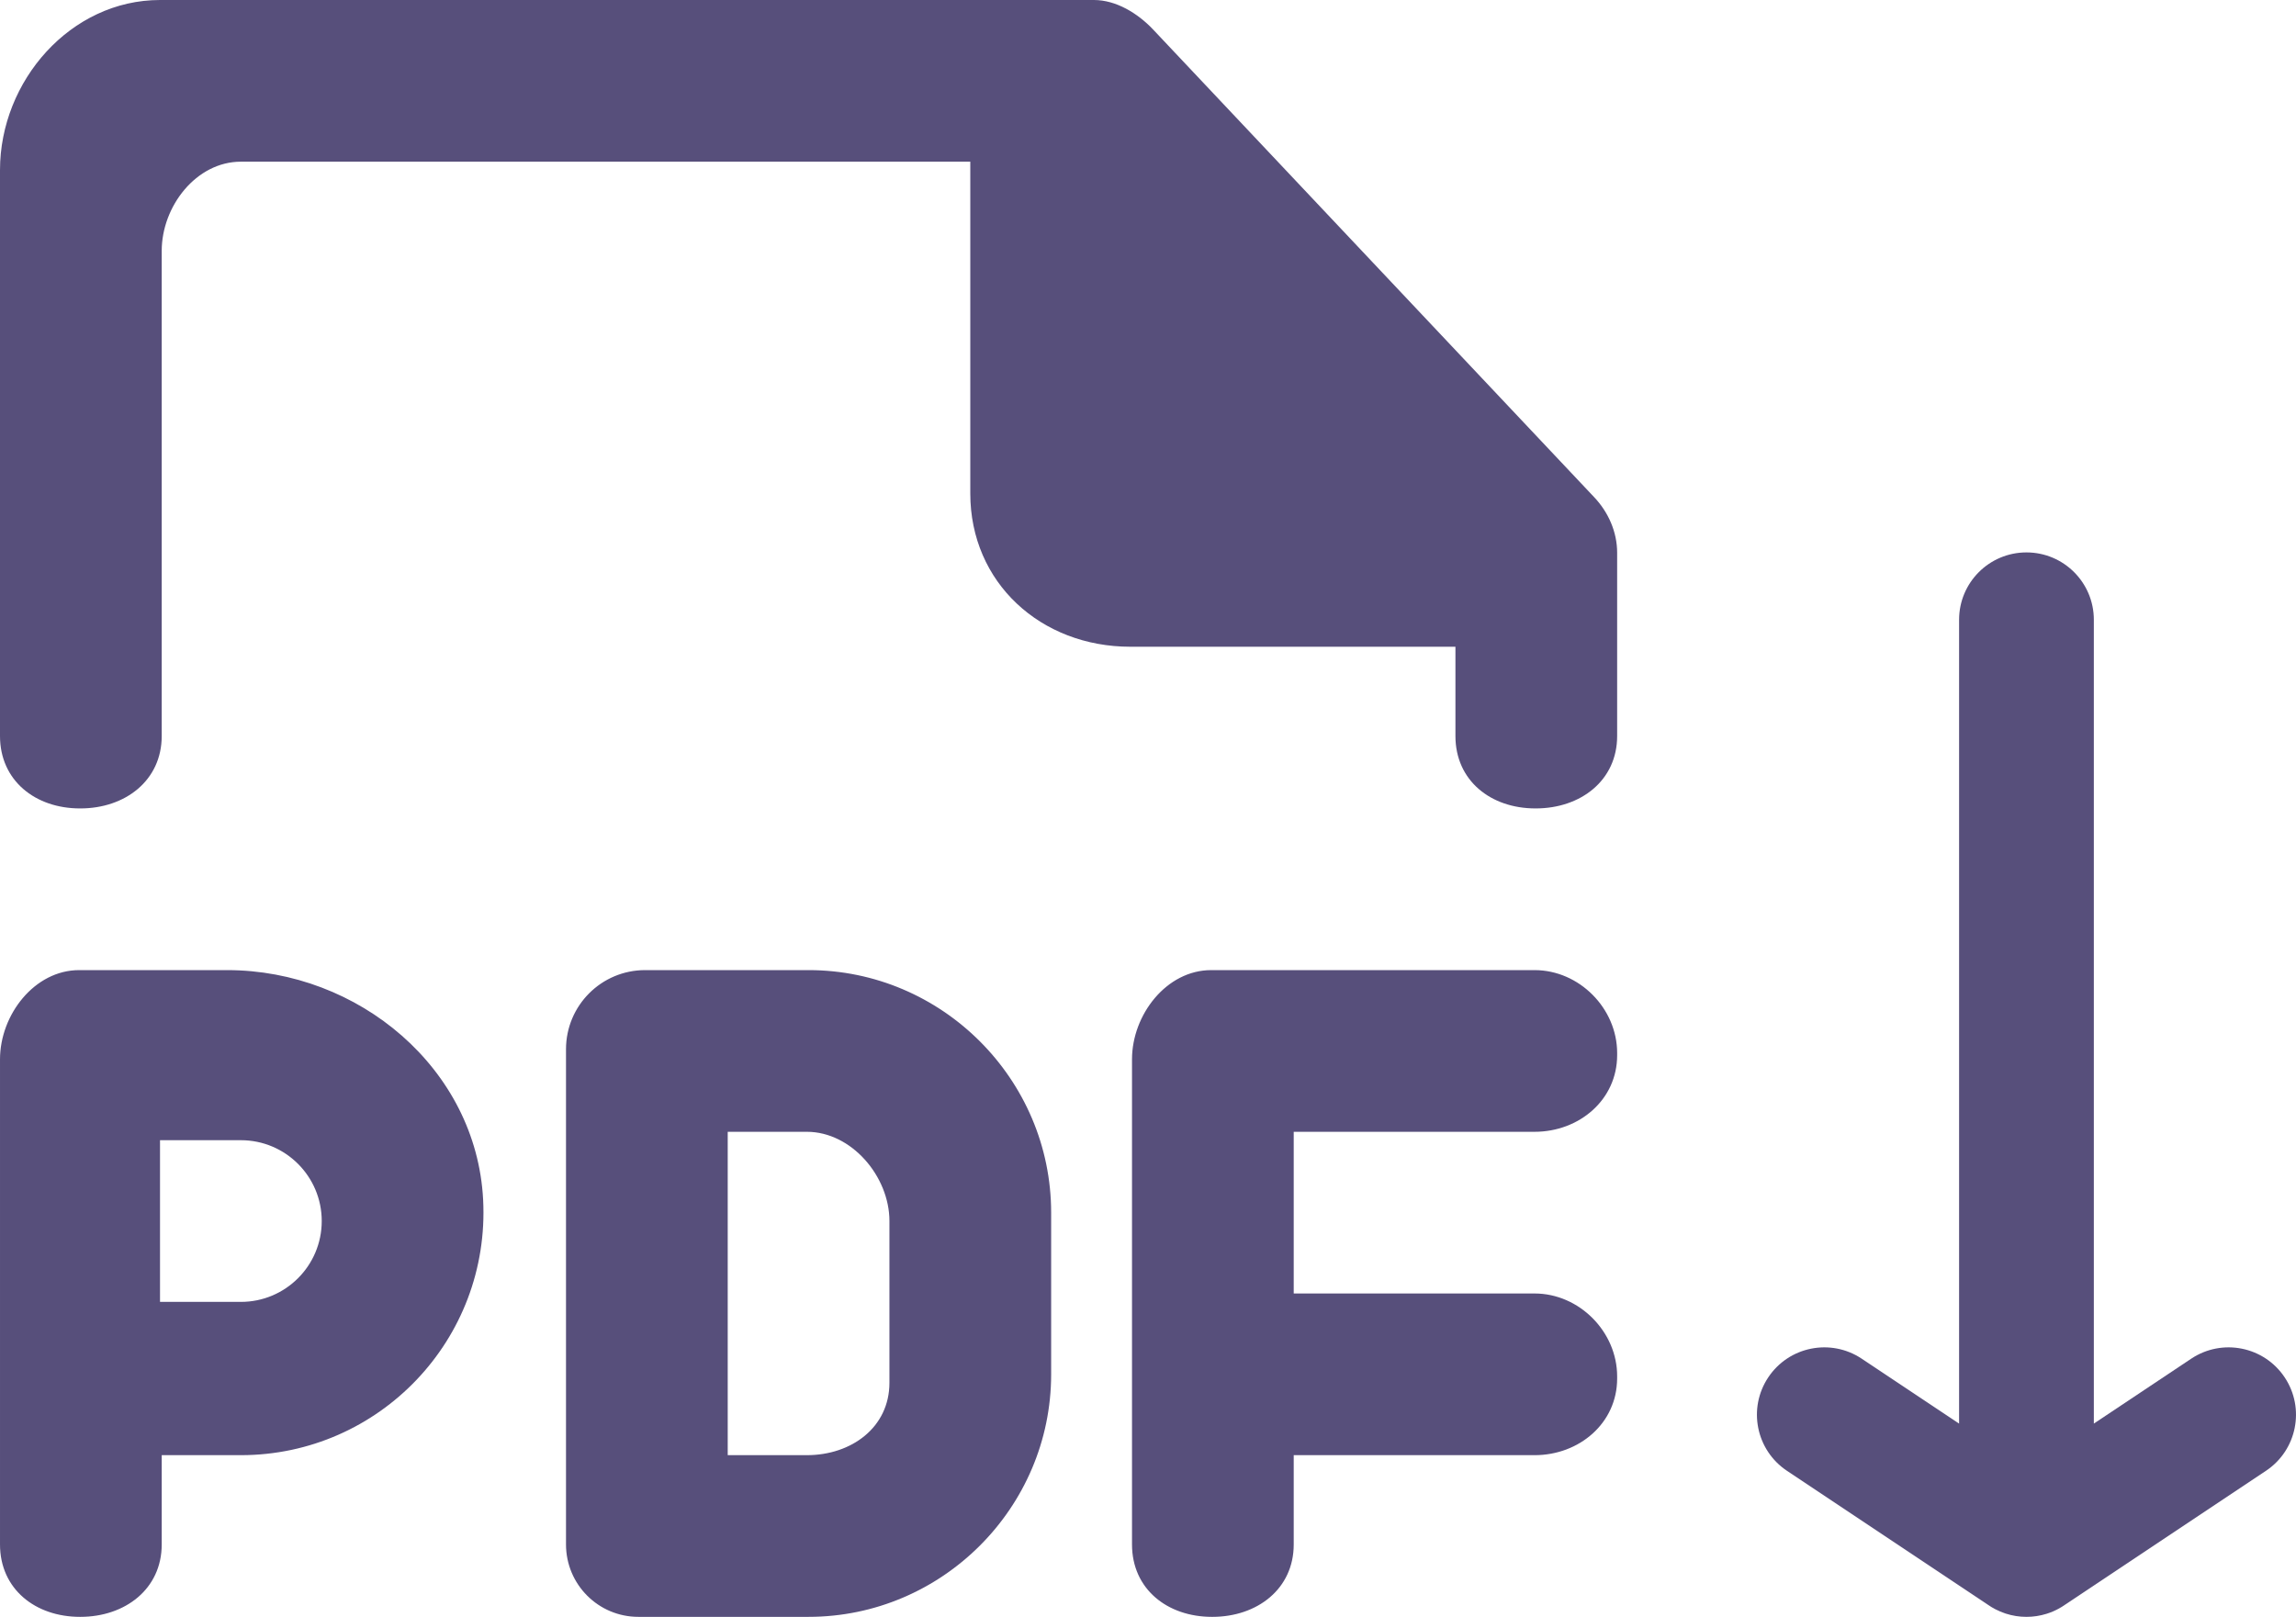
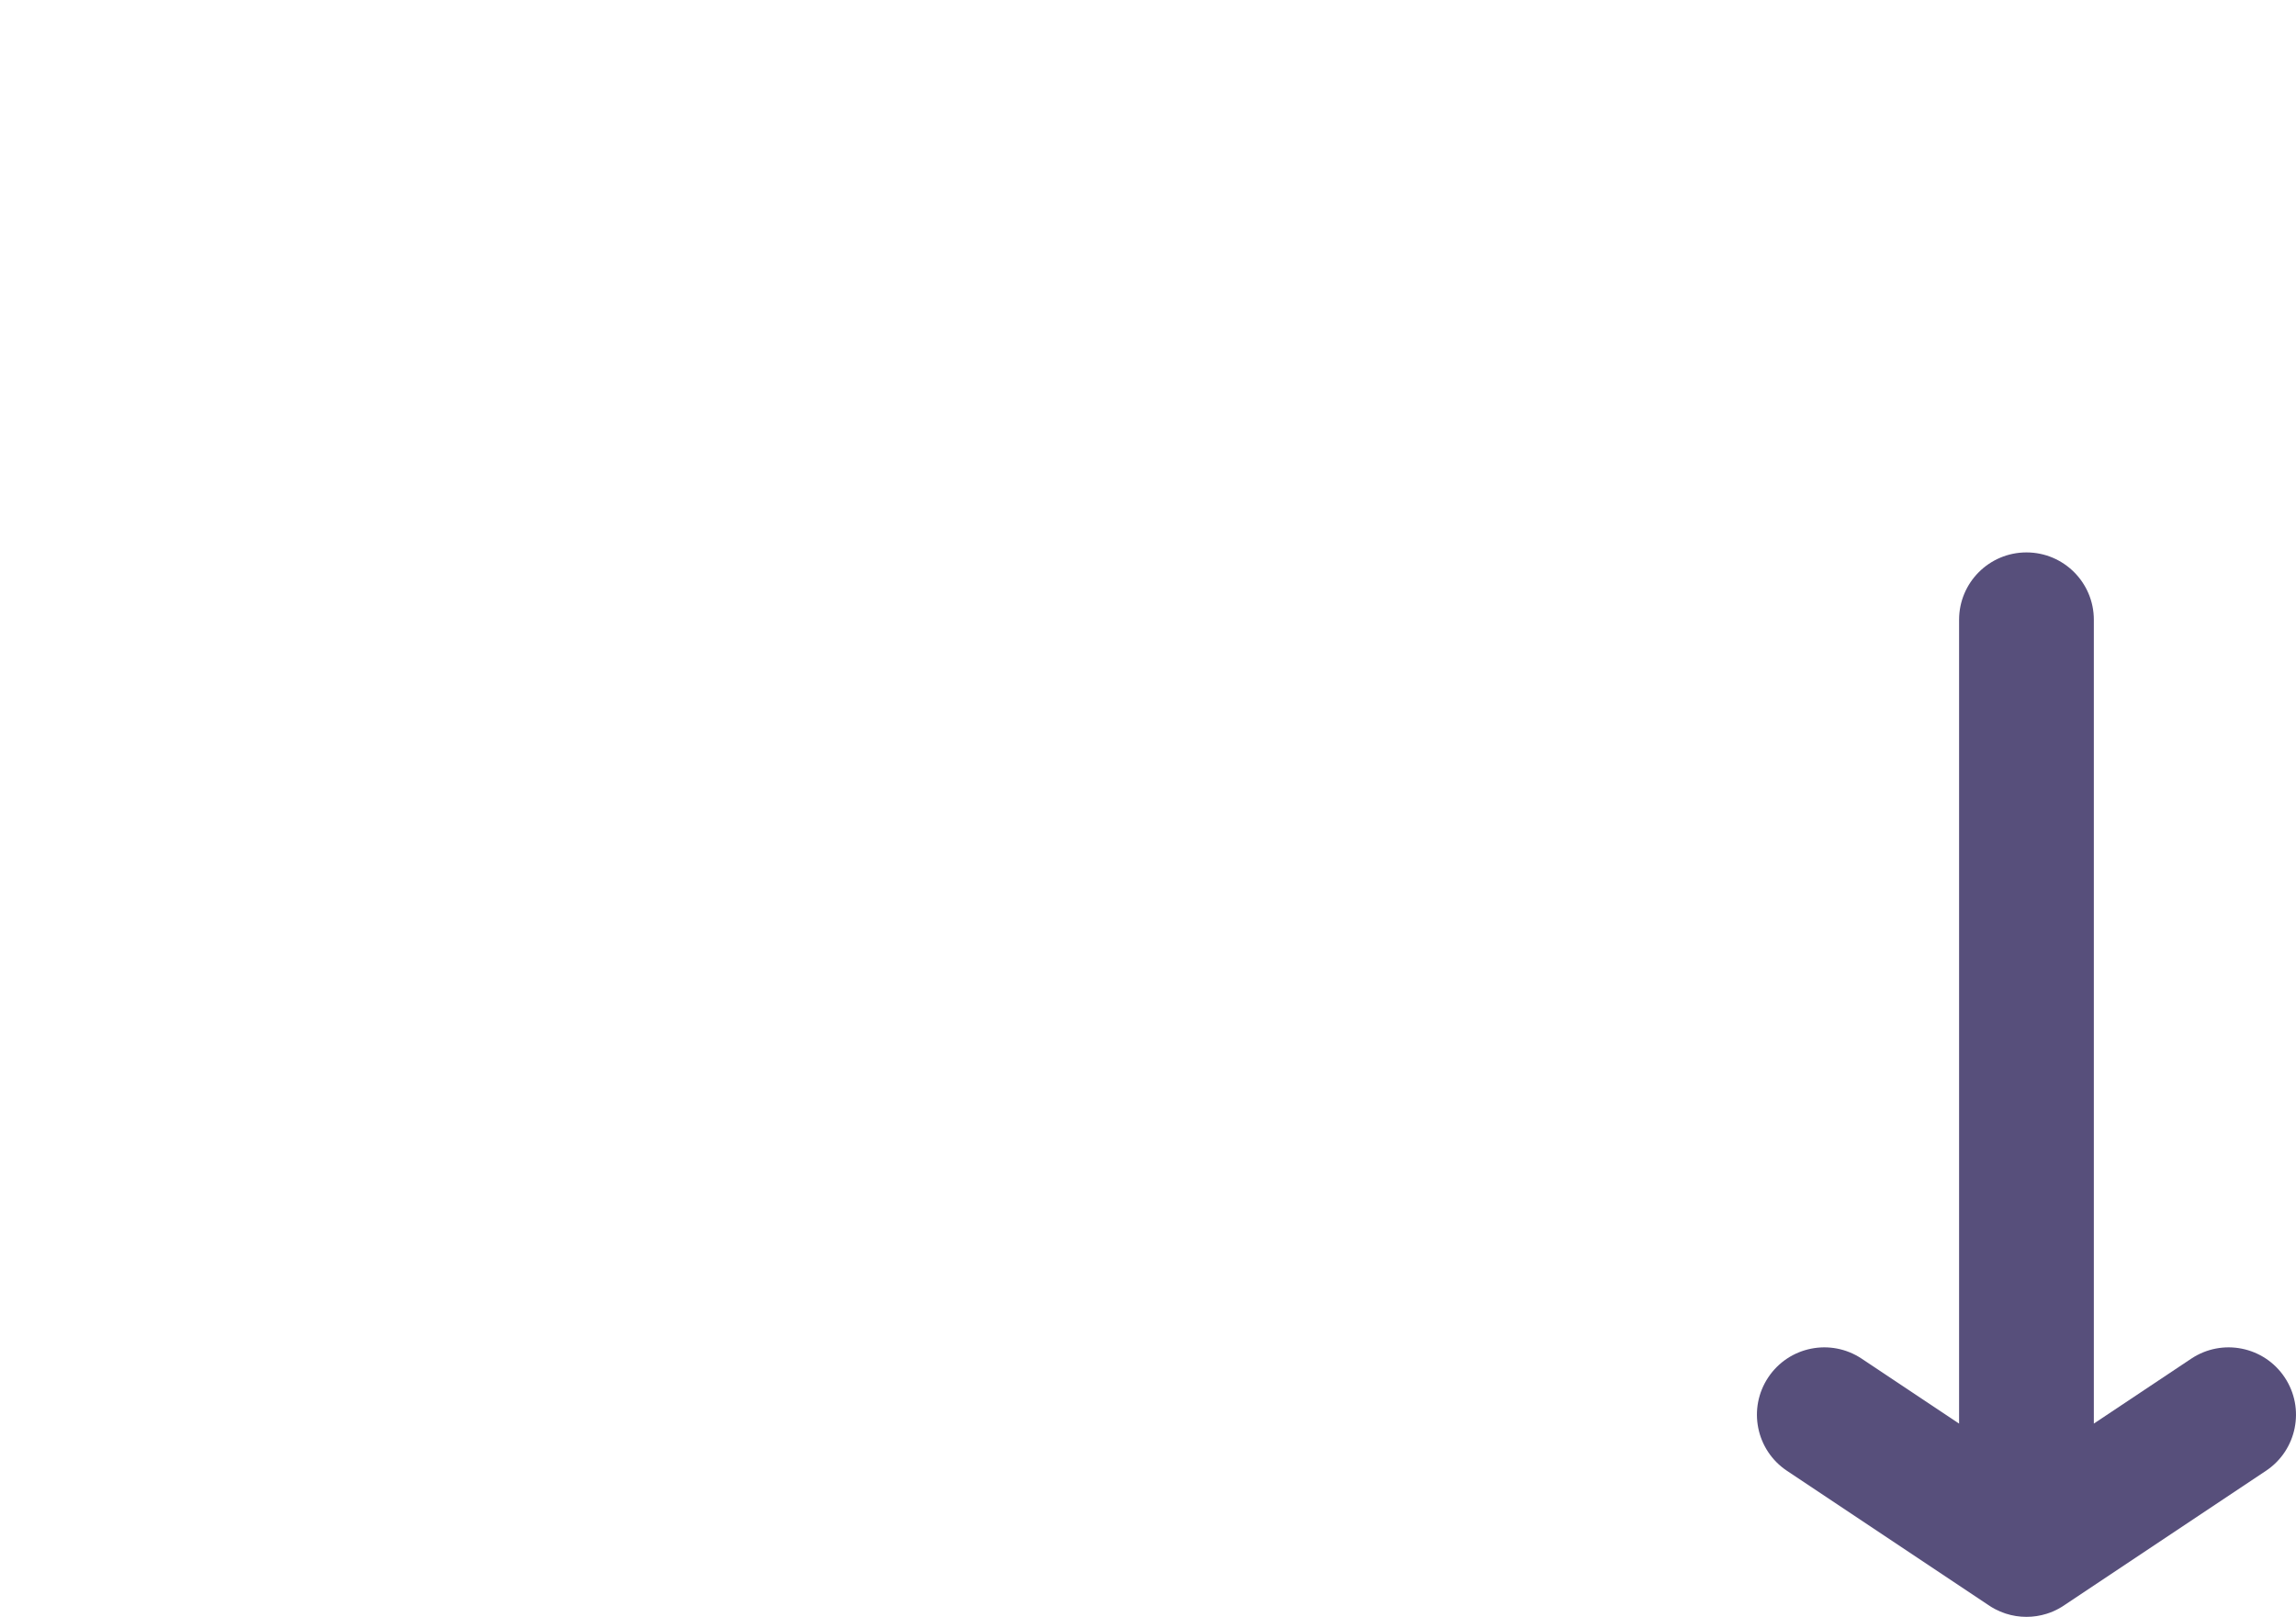
<svg xmlns="http://www.w3.org/2000/svg" id="Layer_2" data-name="Layer 2" viewBox="0 0 1135.822 800">
  <defs>
    <style>
      .cls-1 {
        fill-rule: evenodd;
      }

      .cls-1, .cls-2 {
        fill: #574F7B;
      }
    </style>
  </defs>
  <g id="Layer_1-2" data-name="Layer 1">
    <g>
      <g id="Page-1">
        <g id="Dribbble-Light-Preview">
          <g id="icons">
-             <path id="file_pdf-_1754_" data-name="file_pdf-[#1754]" class="cls-1" d="m788.56,245.923L570.36,14.521c-7.56-7.959-18.24-14.521-29.2-14.521H79.16C34.96,0,0,40,0,84.16v280c0,22.08,17.48,35.84,39.561,35.84h.199c22.12,0,40.24-13.76,40.24-35.84V124.16c0-22.08,17.08-44.16,39.16-44.16h360.84v164.16c0,44.199,34.96,75.84,79.16,75.84h160.84v44.16c0,22.08,17.48,35.84,39.561,35.84h.199c22.12,0,40.24-13.76,40.24-35.84v-90.679c0-10.278-4.36-20.122-11.44-27.559h0ZM159.16,604.16c0-22.08-17.92-40-40-40h-40v80h40c22.08,0,40-17.92,40-40h0Zm79.84-10.64c3.6,69.199-51.44,126.479-119.84,126.479h-39.16v44.16c0,22.08-18.12,35.84-40.24,35.84h-.199c-22.08,0-39.561-13.76-39.561-35.84v-240c0-22.08,17.08-44.16,39.16-44.16h73.199c65,0,123.241,48.643,126.641,113.521h0Zm201,10.64c0-22.08-18.76-44.16-40.84-44.16h-39.16v160h39.16c22.08,0,40.84-13.76,40.84-35.84v-80Zm80-4.16v80c0,66.001-54,120-120,120h-84.2c-19.8,0-35.8-16.04-35.8-35.84v-245c0-21.641,17.52-39.16,39.16-39.16h80.84c66,0,120,53.999,120,120h0Zm280-78.96v1.04c0,22.08-18.76,37.92-40.84,37.92h-119.16v80h119.16c22.08,0,40.84,18.921,40.84,41.04v1.04c0,22.08-18.76,37.92-40.84,37.92h-119.16v44.16c0,22.08-18.12,35.84-40.24,35.84h-.199c-22.08,0-39.561-13.76-39.561-35.84v-240c0-22.08,17.08-44.16,39.16-44.16h160c22.08,0,40.84,18.921,40.84,41.04h0Z" />
-           </g>
+             </g>
        </g>
      </g>
      <path class="cls-2" d="m1002.515,800c-.021,0-.041.001-.062,0-3.445,0-6.909-.533-10.266-1.625-.01-.003-.021-.007-.03-.01-.021-.007-.043-.014-.064-.021-1.805-.591-3.541-1.332-5.194-2.209-1.219-.644-2.402-1.364-3.542-2.163l-99.361-66.239c-15.317-10.212-19.458-30.907-9.246-46.225,10.212-15.318,30.907-19.458,46.225-9.246l48.178,32.118v-397.717c0-18.41,14.923-33.333,33.333-33.333,18.409,0,33.333,14.923,33.333,33.333v397.717l48.178-32.118c15.319-10.212,36.013-6.072,46.225,9.246,10.212,15.317,6.073,36.013-9.246,46.225l-99.373,66.248c-1.068.747-2.173,1.426-3.312,2.037-1.807.976-3.716,1.789-5.704,2.421-.021.007-.044.014-.065.021-.01.003-.021.006-.03.01-3.265,1.028-6.629,1.531-9.974,1.531Z" />
    </g>
  </g>
</svg>